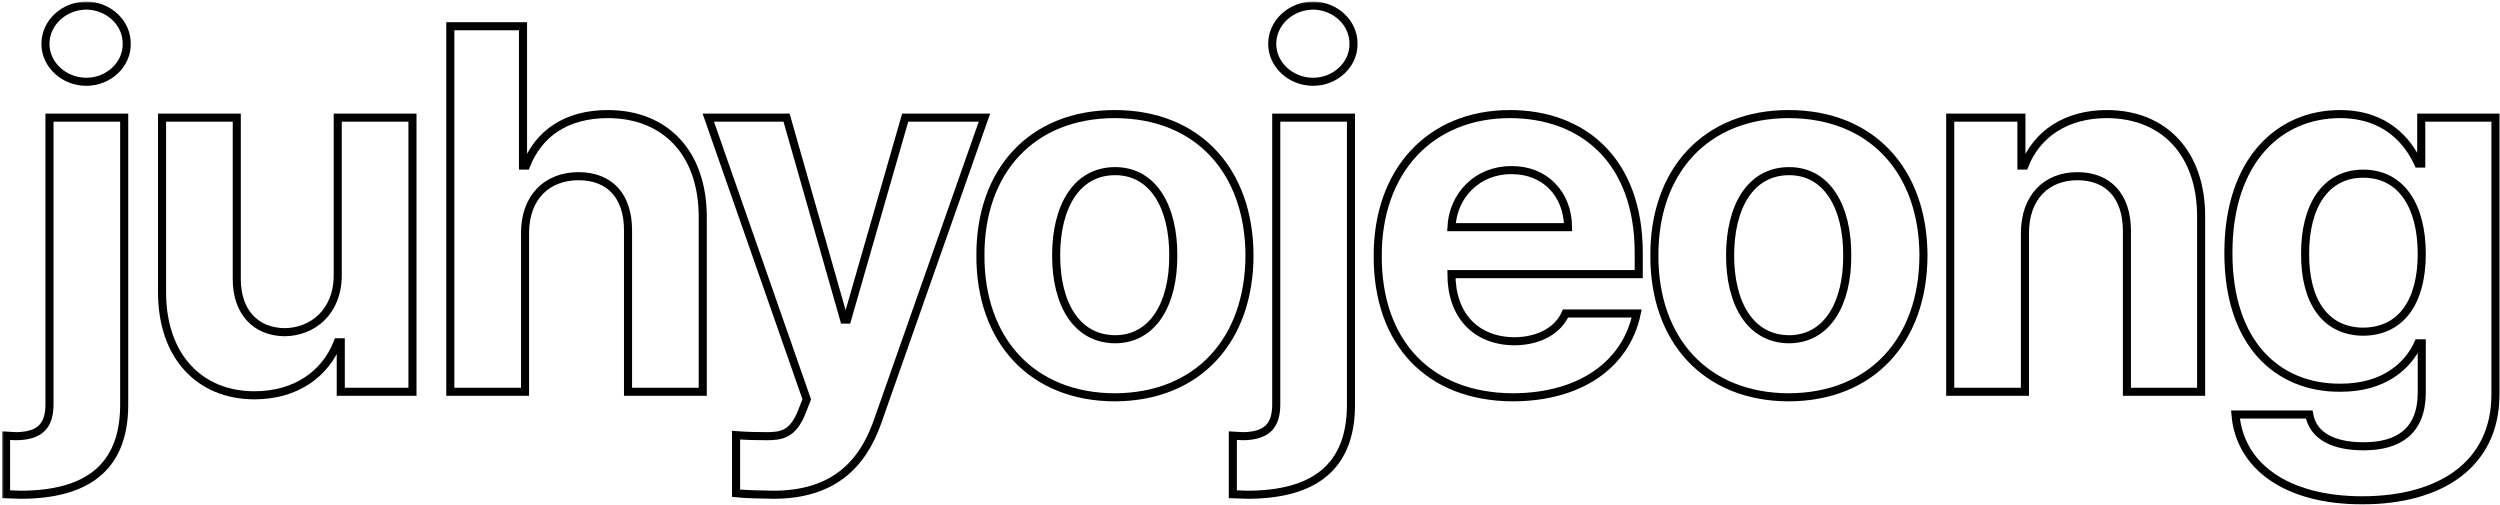
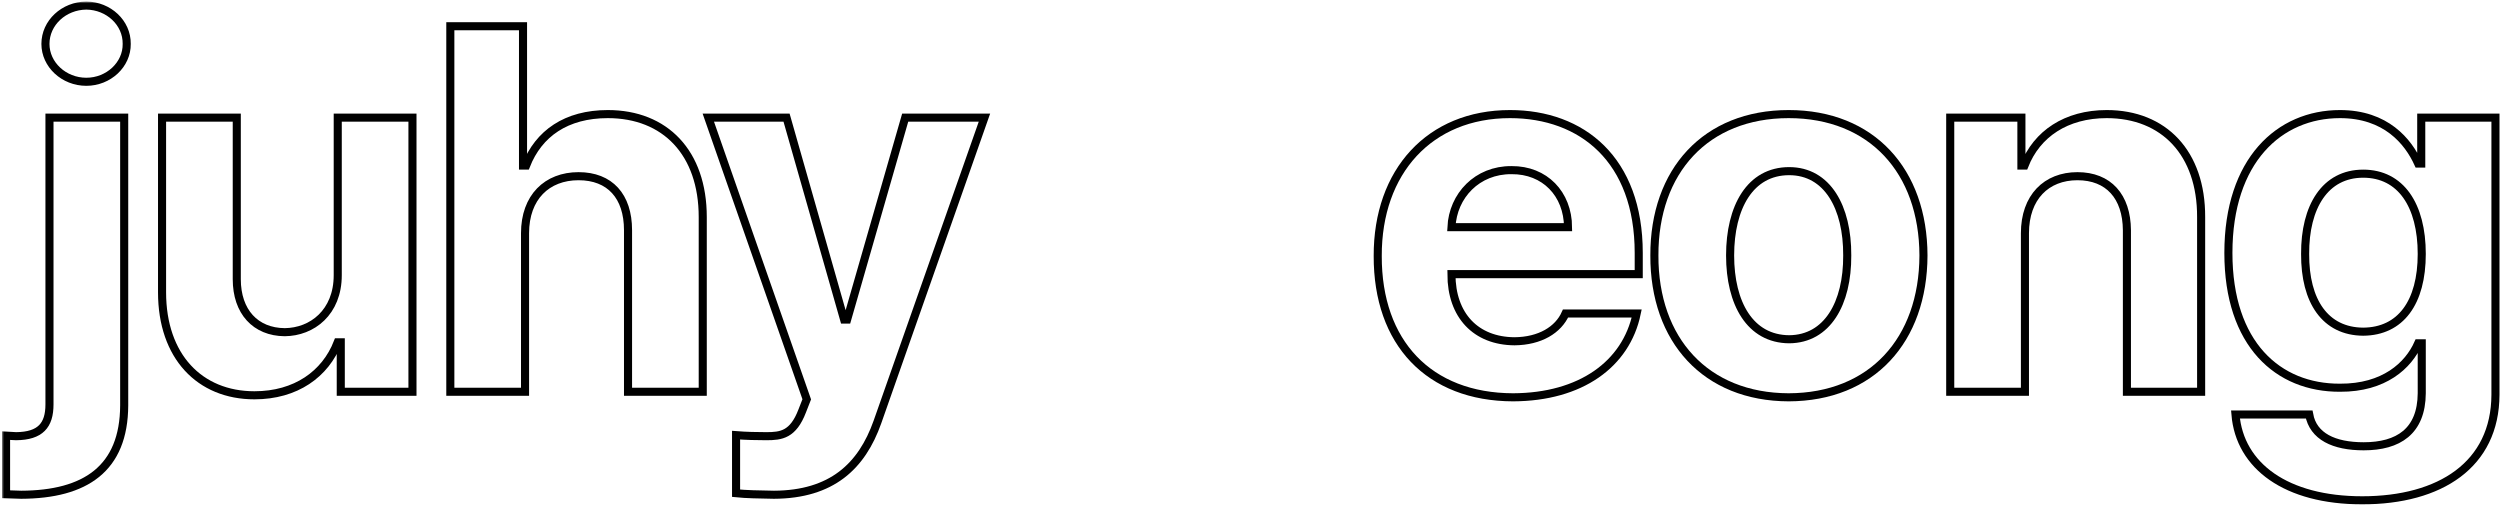
<svg xmlns="http://www.w3.org/2000/svg" width="619" height="125" viewBox="0 0 619 125" fill="none">
  <mask id="path-1-outside-1_18_498" maskUnits="userSpaceOnUse" x="0.5" y="0.375" width="619" height="125" fill="black">
    <rect fill="white" x="0.5" y="0.375" width="619" height="125" />
    <path d="M12.25 29.125H30.75V100.375C30.688 116.062 21.125 122.438 5.25 122.5L1.5 122.375V107.875C2.438 107.938 3.188 107.938 4 108C10 107.938 12.25 105.312 12.25 100.125V29.125ZM11.25 10.875C11.25 5.625 15.812 1.438 21.375 1.375C26.875 1.438 31.438 5.625 31.375 10.875C31.438 16 26.875 20.25 21.375 20.25C15.812 20.25 11.25 16 11.25 10.875Z" />
    <path d="M83.625 68.125V29.125H102.125V97H84.375V84.75H83.625C80.562 92.625 73.25 97.875 63 97.875C49.438 97.875 40.125 88.25 40.125 72.375V29.125H58.625V69.125C58.625 77.188 63.25 82.188 70.5 82.25C77.25 82.188 83.625 77.375 83.625 68.125Z" />
    <path d="M130 57.75V97H111.5V6.5H129.5V41H130.25C133.375 33.062 140.188 28.25 150.5 28.25C164.688 28.25 174 37.812 174 53.75V97H155.5V57C155.5 48.562 151 43.625 143.25 43.625C135.438 43.625 130 48.812 130 57.75Z" />
    <path d="M191.625 122.5C188 122.438 184.625 122.375 182.25 122.125V107.75C184.625 107.938 187.438 108 189.75 108C193.438 108 196.375 107.625 198.625 101.75L199.75 98.875L175.375 29.125H194.75L209 79.125H209.75L224.125 29.125H243.75L217.25 104.5C213.375 115.438 205.938 122.438 191.625 122.5Z" />
    <path d="M276 98.375C255.5 98.312 242.688 84.25 242.75 63.25C242.688 42.312 255.5 28.25 276 28.25C296.562 28.25 309.312 42.312 309.375 63.25C309.312 84.25 296.562 98.312 276 98.375ZM261.5 63.25C261.5 75.125 266.438 83.938 276.125 84C285.562 83.938 290.562 75.125 290.5 63.25C290.562 51.312 285.562 42.375 276.125 42.375C266.438 42.375 261.5 51.312 261.5 63.25Z" />
    <path d="M316 29.125H334.5V100.375C334.438 116.062 324.875 122.438 309 122.5L305.25 122.375V107.875C306.188 107.938 306.938 107.938 307.75 108C313.75 107.938 316 105.312 316 100.125V29.125ZM315 10.875C315 5.625 319.562 1.438 325.125 1.375C330.625 1.438 335.188 5.625 335.125 10.875C335.188 16 330.625 20.25 325.125 20.25C319.562 20.25 315 16 315 10.875Z" />
    <path d="M374.625 98.375C353.812 98.312 341.062 84.875 341.125 63.375C341.062 42.438 354 28.25 373.875 28.25C391.688 28.25 405.75 39.5 405.75 62.625V67.875H359.375C359.375 78.125 365.438 84.438 375 84.5C381.312 84.438 385.812 81.688 387.625 77.625H405.25C402.625 90.188 391.375 98.312 374.625 98.375ZM359.375 56.25H388.25C388.188 48 382.5 42.062 374.25 42.125C365.75 42.062 359.75 48.438 359.375 56.25Z" />
    <path d="M442.875 98.375C422.375 98.312 409.562 84.25 409.625 63.25C409.562 42.312 422.375 28.25 442.875 28.25C463.438 28.25 476.188 42.312 476.25 63.25C476.188 84.25 463.438 98.312 442.875 98.375ZM428.375 63.25C428.375 75.125 433.312 83.938 443 84C452.438 83.938 457.438 75.125 457.375 63.25C457.438 51.312 452.438 42.375 443 42.375C433.312 42.375 428.375 51.312 428.375 63.25Z" />
-     <path d="M501.375 57.75V97H482.875V29.125H500.5V41H501.25C504.312 33.188 511.562 28.25 521.625 28.25C535.812 28.25 545.062 37.938 545 53.75V97H526.625V57C526.562 48.625 522.062 43.625 514.375 43.625C506.688 43.625 501.375 48.812 501.375 57.75Z" />
+     <path d="M501.375 57.75V97H482.875V29.125H500.5V41H501.25C504.312 33.188 511.562 28.25 521.625 28.25V97H526.625V57C526.562 48.625 522.062 43.625 514.375 43.625C506.688 43.625 501.375 48.812 501.375 57.75Z" />
    <path d="M584.875 123.875C566.125 123.875 554.562 115.438 553.5 102.625H571.75C572.75 108.062 577.875 110.5 585.25 110.5C593.812 110.5 599.562 106.812 599.625 97.375V85H598.75C596.312 90.5 590.312 96.062 579.375 96C564.062 96.062 551.75 85.25 551.75 62.625C551.75 39.688 564.375 28.25 579.375 28.25C590.75 28.25 596.25 35 598.75 40.5H599.5V29.125H617.875V97.75C617.812 115.062 604.188 123.875 584.875 123.875ZM570.75 62.875C570.688 74.625 575.75 82.062 585.125 82.125C594.375 82.062 599.625 74.938 599.625 62.875C599.625 50.812 594.438 43 585.125 43C575.688 43 570.688 51.188 570.75 62.875Z" />
  </mask>
  <path d="M12.25 29.125H30.75V100.375C30.688 116.062 21.125 122.438 5.25 122.5L1.5 122.375V107.875C2.438 107.938 3.188 107.938 4 108C10 107.938 12.25 105.312 12.25 100.125V29.125ZM11.25 10.875C11.25 5.625 15.812 1.438 21.375 1.375C26.875 1.438 31.438 5.625 31.375 10.875C31.438 16 26.875 20.25 21.375 20.25C15.812 20.25 11.25 16 11.25 10.875Z" stroke="black" stroke-width="2" mask="url(#path-1-outside-1_18_498)" />
  <path d="M83.625 68.125V29.125H102.125V97H84.375V84.75H83.625C80.562 92.625 73.25 97.875 63 97.875C49.438 97.875 40.125 88.25 40.125 72.375V29.125H58.625V69.125C58.625 77.188 63.25 82.188 70.5 82.25C77.25 82.188 83.625 77.375 83.625 68.125Z" stroke="black" stroke-width="2" mask="url(#path-1-outside-1_18_498)" />
  <path d="M130 57.75V97H111.5V6.5H129.5V41H130.25C133.375 33.062 140.188 28.25 150.5 28.25C164.688 28.25 174 37.812 174 53.75V97H155.5V57C155.5 48.562 151 43.625 143.25 43.625C135.438 43.625 130 48.812 130 57.75Z" stroke="black" stroke-width="2" mask="url(#path-1-outside-1_18_498)" />
  <path d="M191.625 122.5C188 122.438 184.625 122.375 182.25 122.125V107.75C184.625 107.938 187.438 108 189.75 108C193.438 108 196.375 107.625 198.625 101.75L199.75 98.875L175.375 29.125H194.75L209 79.125H209.75L224.125 29.125H243.75L217.25 104.5C213.375 115.438 205.938 122.438 191.625 122.5Z" stroke="black" stroke-width="2" mask="url(#path-1-outside-1_18_498)" />
-   <path d="M276 98.375C255.5 98.312 242.688 84.25 242.75 63.25C242.688 42.312 255.5 28.25 276 28.25C296.562 28.25 309.312 42.312 309.375 63.25C309.312 84.25 296.562 98.312 276 98.375ZM261.5 63.25C261.5 75.125 266.438 83.938 276.125 84C285.562 83.938 290.562 75.125 290.5 63.25C290.562 51.312 285.562 42.375 276.125 42.375C266.438 42.375 261.5 51.312 261.5 63.25Z" stroke="black" stroke-width="2" mask="url(#path-1-outside-1_18_498)" />
-   <path d="M316 29.125H334.5V100.375C334.438 116.062 324.875 122.438 309 122.5L305.25 122.375V107.875C306.188 107.938 306.938 107.938 307.75 108C313.75 107.938 316 105.312 316 100.125V29.125ZM315 10.875C315 5.625 319.562 1.438 325.125 1.375C330.625 1.438 335.188 5.625 335.125 10.875C335.188 16 330.625 20.25 325.125 20.25C319.562 20.25 315 16 315 10.875Z" stroke="black" stroke-width="2" mask="url(#path-1-outside-1_18_498)" />
  <path d="M374.625 98.375C353.812 98.312 341.062 84.875 341.125 63.375C341.062 42.438 354 28.25 373.875 28.25C391.688 28.25 405.75 39.5 405.75 62.625V67.875H359.375C359.375 78.125 365.438 84.438 375 84.5C381.312 84.438 385.812 81.688 387.625 77.625H405.25C402.625 90.188 391.375 98.312 374.625 98.375ZM359.375 56.25H388.25C388.188 48 382.5 42.062 374.25 42.125C365.75 42.062 359.75 48.438 359.375 56.25Z" stroke="black" stroke-width="2" mask="url(#path-1-outside-1_18_498)" />
  <path d="M442.875 98.375C422.375 98.312 409.562 84.25 409.625 63.25C409.562 42.312 422.375 28.25 442.875 28.25C463.438 28.25 476.188 42.312 476.25 63.25C476.188 84.25 463.438 98.312 442.875 98.375ZM428.375 63.25C428.375 75.125 433.312 83.938 443 84C452.438 83.938 457.438 75.125 457.375 63.25C457.438 51.312 452.438 42.375 443 42.375C433.312 42.375 428.375 51.312 428.375 63.25Z" stroke="black" stroke-width="2" mask="url(#path-1-outside-1_18_498)" />
  <path d="M501.375 57.75V97H482.875V29.125H500.5V41H501.25C504.312 33.188 511.562 28.25 521.625 28.25C535.812 28.25 545.062 37.938 545 53.75V97H526.625V57C526.562 48.625 522.062 43.625 514.375 43.625C506.688 43.625 501.375 48.812 501.375 57.75Z" stroke="black" stroke-width="2" mask="url(#path-1-outside-1_18_498)" />
  <path d="M584.875 123.875C566.125 123.875 554.562 115.438 553.5 102.625H571.75C572.75 108.062 577.875 110.5 585.25 110.5C593.812 110.5 599.562 106.812 599.625 97.375V85H598.75C596.312 90.5 590.312 96.062 579.375 96C564.062 96.062 551.75 85.25 551.75 62.625C551.75 39.688 564.375 28.25 579.375 28.25C590.75 28.25 596.25 35 598.75 40.5H599.5V29.125H617.875V97.75C617.812 115.062 604.188 123.875 584.875 123.875ZM570.75 62.875C570.688 74.625 575.75 82.062 585.125 82.125C594.375 82.062 599.625 74.938 599.625 62.875C599.625 50.812 594.438 43 585.125 43C575.688 43 570.688 51.188 570.75 62.875Z" stroke="black" stroke-width="2" mask="url(#path-1-outside-1_18_498)" />
</svg>